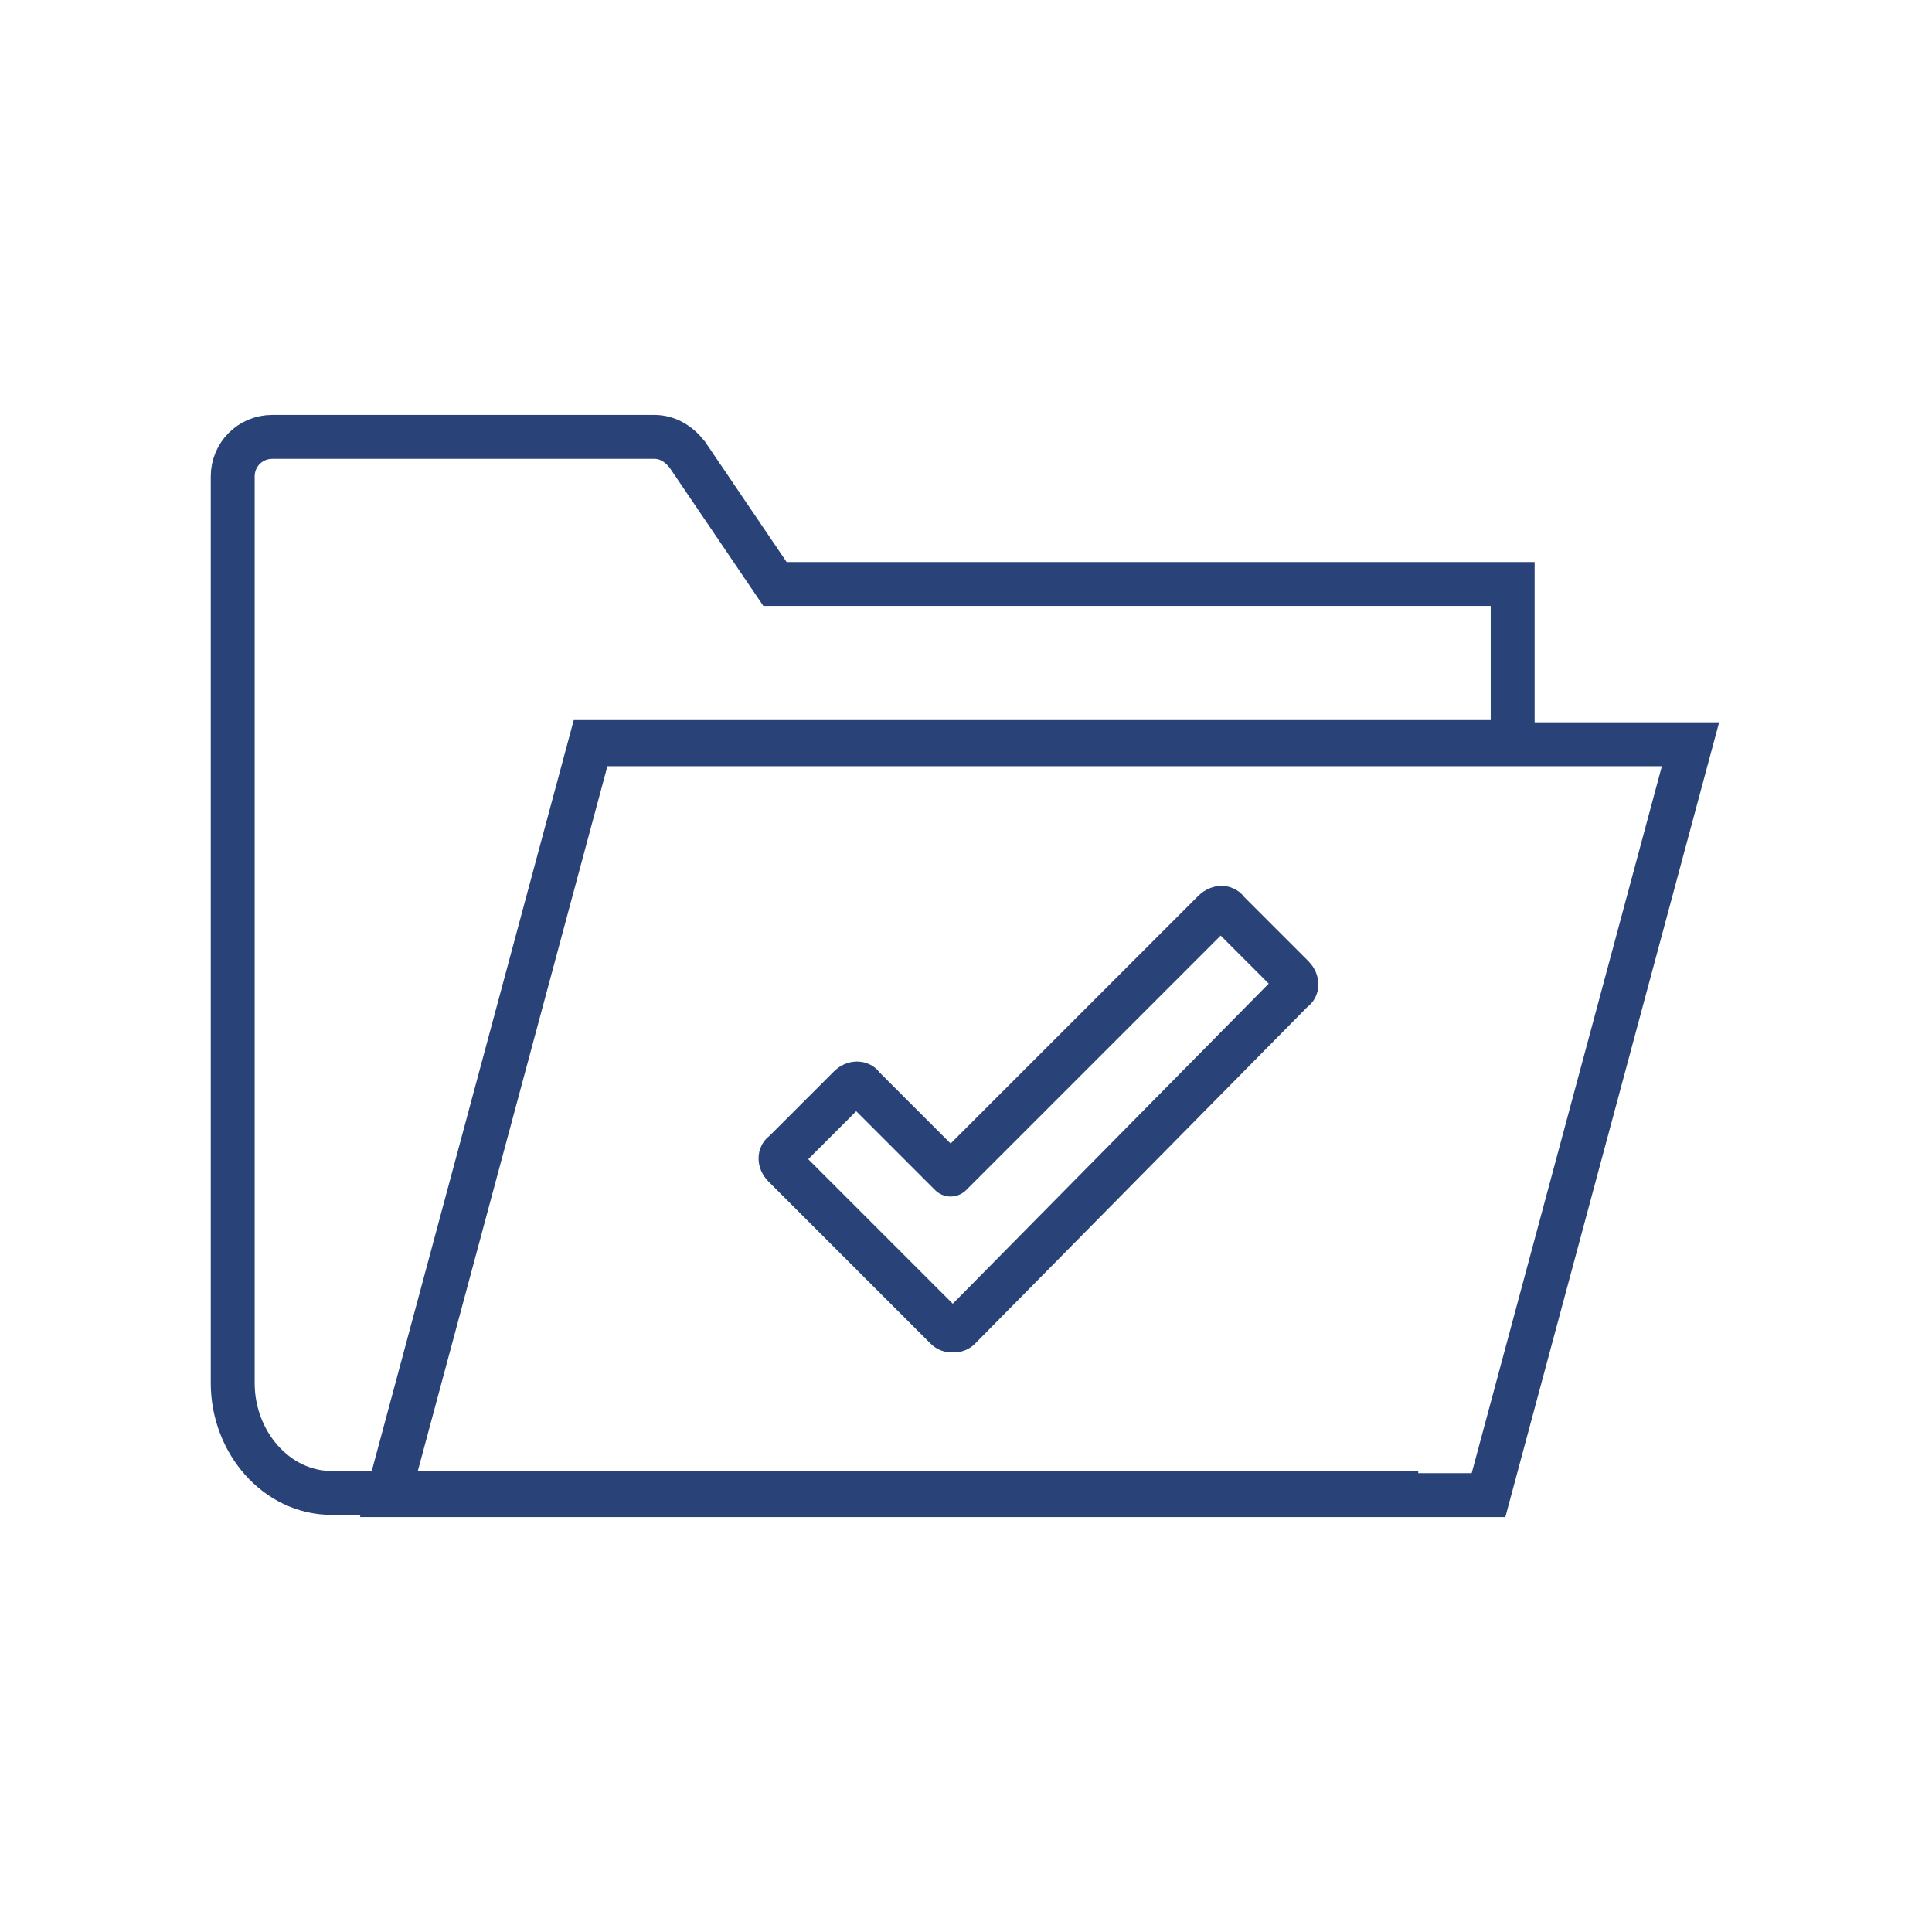
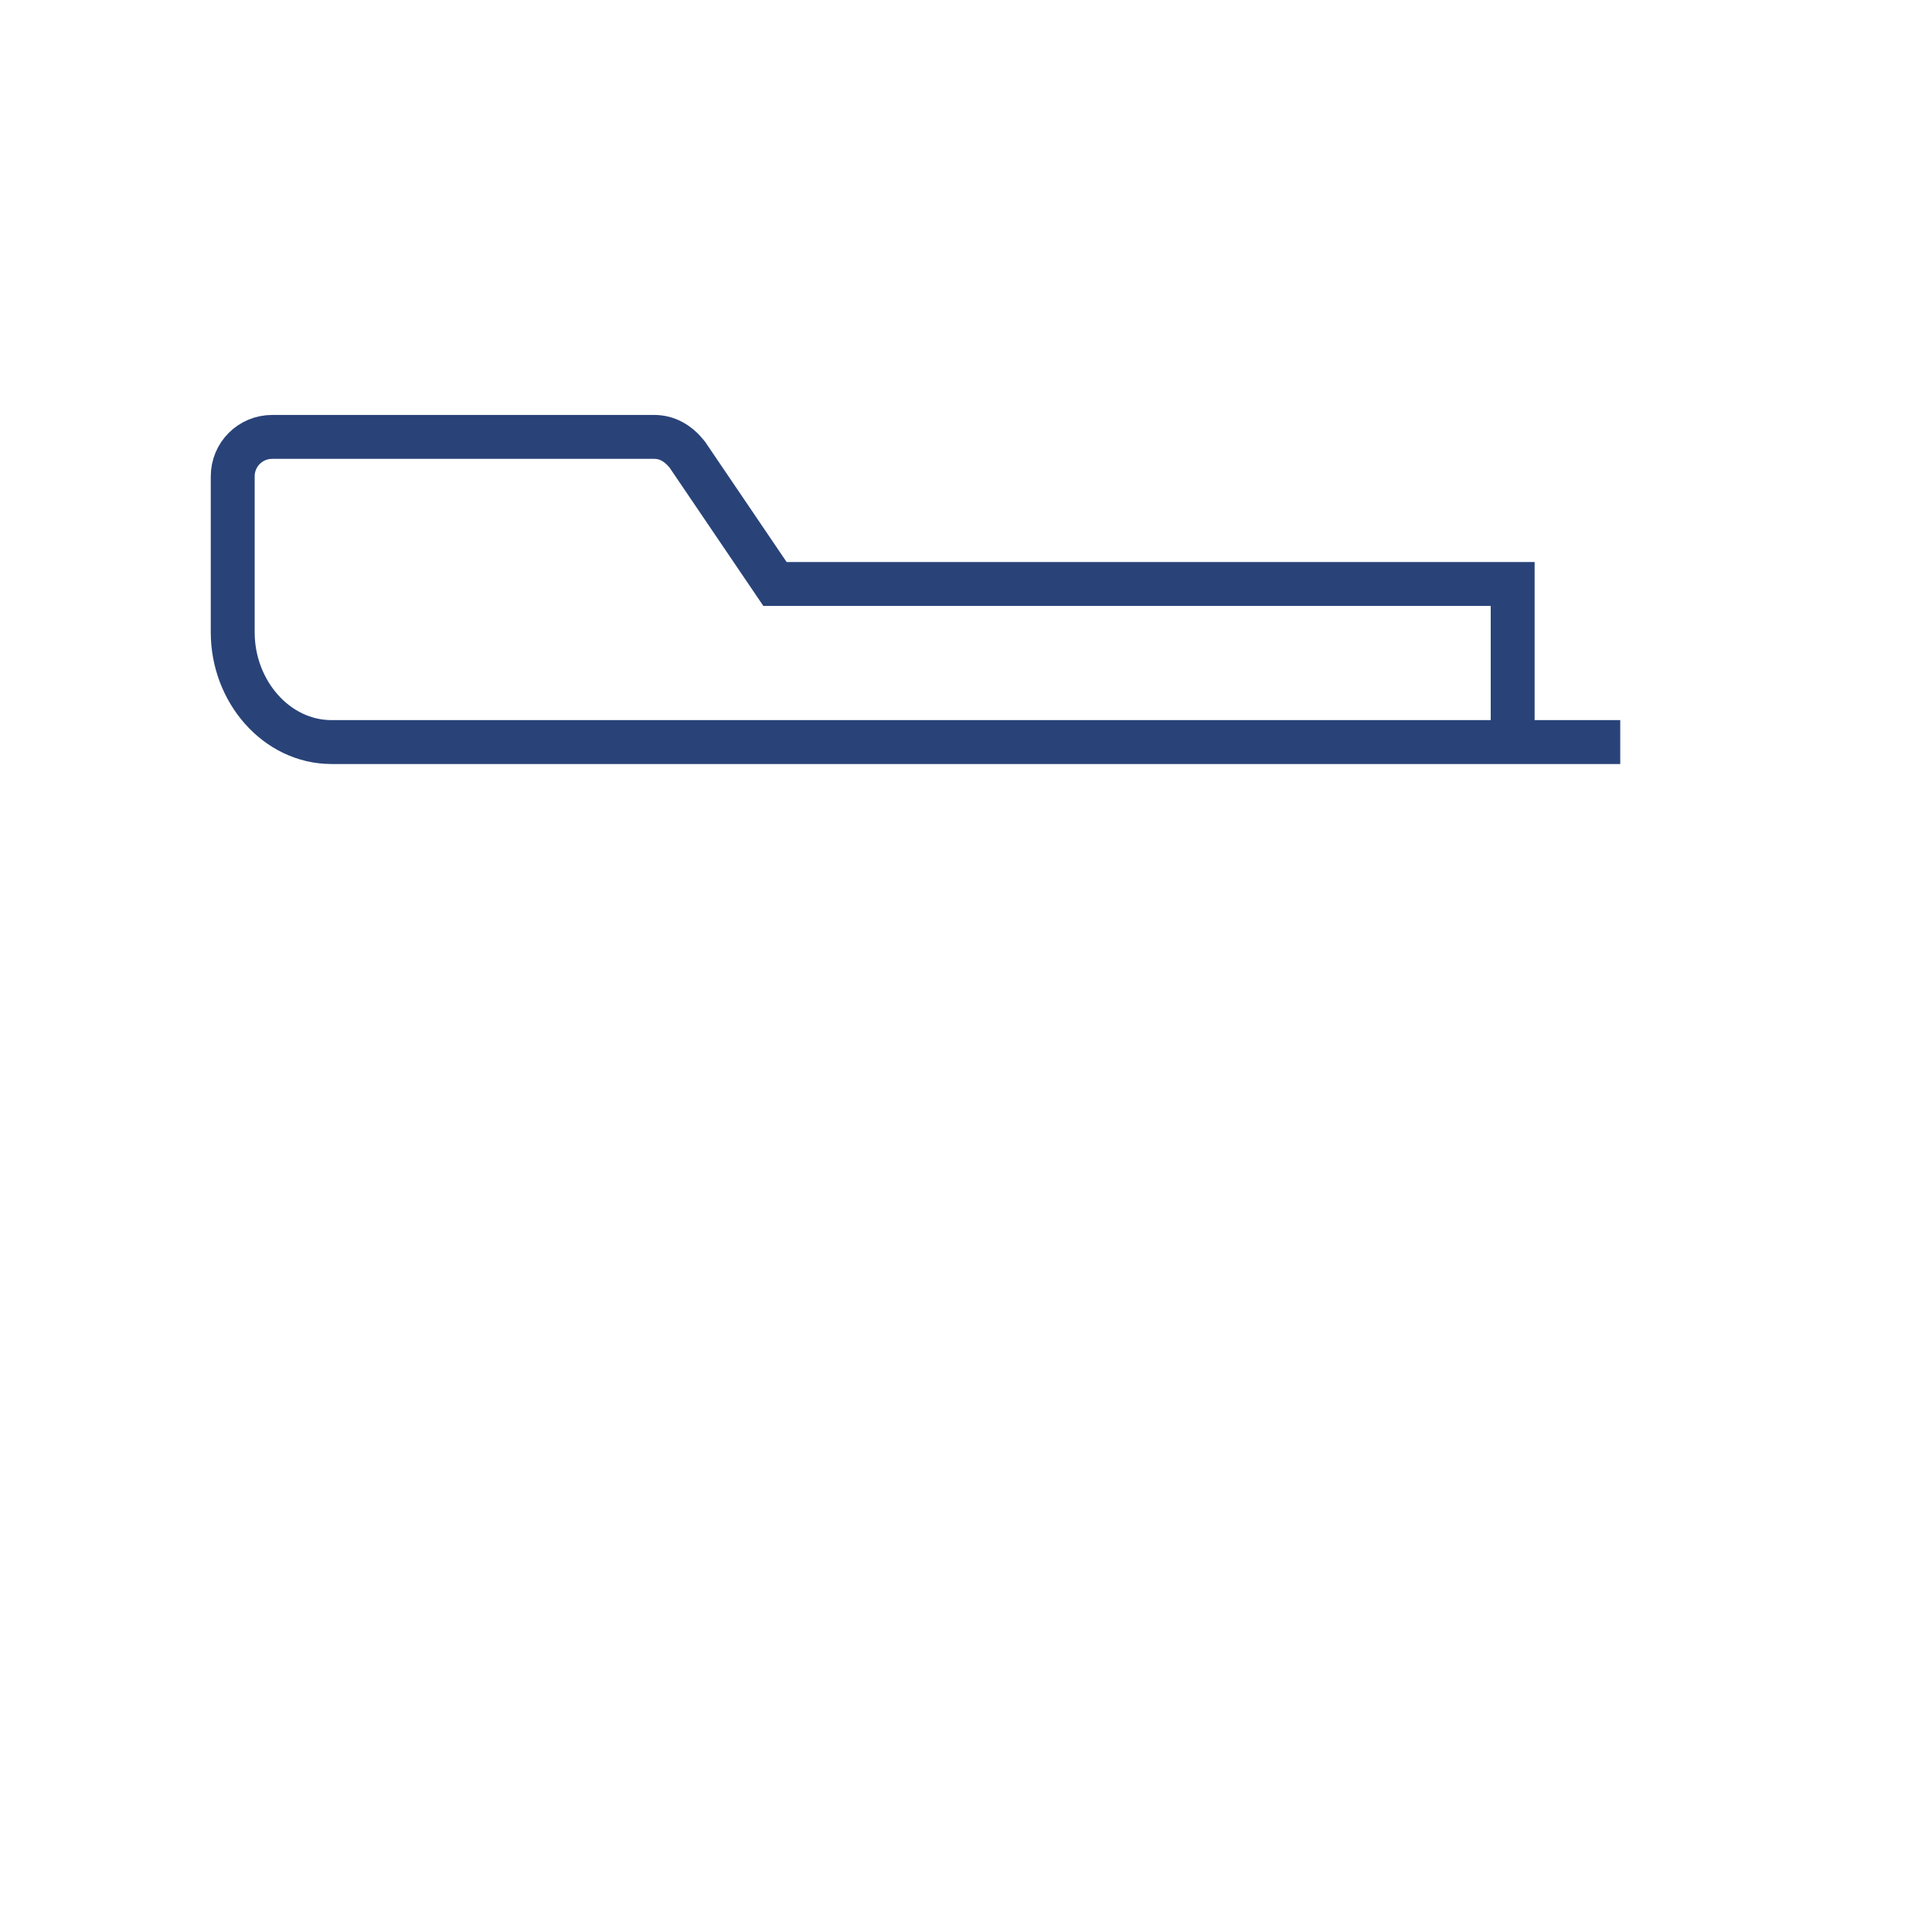
<svg xmlns="http://www.w3.org/2000/svg" version="1.1" x="0px" y="0px" width="88px" height="88px" viewBox="0 0 88 88" style="enable-background:new 0 0 88 88;" xml:space="preserve">
  <style type="text/css">
	.st0{fill:#E9E9E9;}
	.st1{fill:#00ADE9;}
	.st2{fill:url(#);}
	.st3{fill:#F0F0F0;}
	.st4{fill:#CCCCCC;}
	.st5{fill:#FFFFFF;}
	.st6{fill:#1B589E;}
	.st7{fill:#55AB3B;}
	.st8{fill:#583581;}
	.st9{fill:#A7D399;}
	.st10{fill:#94DDF6;}
	.st11{fill:none;stroke:#F1F1F1;stroke-width:0.5;stroke-miterlimit:10;}
	.st12{fill:none;stroke:#94DDF6;stroke-width:0.5;stroke-miterlimit:10;}
	.st13{fill:none;stroke:#B9AACA;stroke-width:0.5;stroke-miterlimit:10;}
	.st14{fill:none;stroke:#FFFFFF;stroke-width:0.5;stroke-miterlimit:10;}
	.st15{fill:#808080;stroke:#000000;stroke-width:0.5;stroke-miterlimit:10;}
	.st16{fill:#DFDFDF;stroke:#000000;stroke-width:0.5;stroke-miterlimit:10;}
	.st17{stroke:#000000;stroke-width:0.5;stroke-miterlimit:10;}
	.st18{fill:#80D6F4;}
	.st19{fill:#AB9AC0;}
	.st20{fill:none;stroke:#FFFFFF;stroke-width:0.75;stroke-linecap:round;stroke-linejoin:round;stroke-miterlimit:10;}
	.st21{fill:none;stroke:#D8D8D8;stroke-width:0.5;stroke-miterlimit:10;}
	.st22{clip-path:url(#SVGID_2_);}
	.st23{fill:none;stroke:#E3E3E3;stroke-miterlimit:10;}
	.st24{fill:none;stroke:#E8E8E8;stroke-width:0.484;stroke-miterlimit:10;}
	.st25{fill:none;stroke:#D1F0FB;stroke-miterlimit:10;}
	.st26{fill:none;stroke:#E0F0DC;stroke-miterlimit:10;}
	.st27{fill:none;stroke:#F1F1F1;stroke-width:0.618;stroke-miterlimit:10;}
	.st28{fill:none;stroke:#F1F1F1;stroke-width:0.25;stroke-miterlimit:10;}
	.st29{fill:none;stroke:#E1DBE8;stroke-width:2;stroke-miterlimit:10;}
	.st30{fill:none;stroke:#E3E3E3;stroke-miterlimit:10;stroke-dasharray:4,0.4;}
	.st31{fill:none;stroke:#F1F1F1;stroke-miterlimit:10;}
	.st32{fill:#DFDFDF;}
	.st33{fill:none;stroke:url(#);stroke-width:3;stroke-miterlimit:10;}
	.st34{fill:url(#);stroke:#FFFFFF;stroke-width:2;stroke-miterlimit:10;}
	.st35{fill:none;stroke:#FFFFFF;stroke-width:2;stroke-linecap:round;stroke-linejoin:round;stroke-miterlimit:10;}
	.st36{fill:none;stroke:#FFFFFF;stroke-width:2;stroke-miterlimit:10;}
	.st37{fill:#00ADE9;stroke:#FFFFFF;stroke-width:2;stroke-linecap:round;stroke-linejoin:round;stroke-miterlimit:10;}
	.st38{fill:#FFDB5D;}
	.st39{fill:#5A3781;}
	.st40{fill:#FFA02C;}
	.st41{clip-path:url(#SVGID_4_);}
	.st42{fill:#00C0DC;}
	.st43{opacity:0.15;fill:#FFFFFF;}
	.st44{fill:#1A1A1A;}
	.st45{opacity:7.000000e-02;fill:#FFFFFF;}
	.st46{opacity:0.3;}
	.st47{fill:#005F9B;}
	.st48{fill:#B9D6E6;}
	.st49{fill:#B8E9F8;}
	.st50{fill:#2BC1CD;}
	.st51{fill:#CFE5F2;}
	.st52{fill:#00B0E5;}
	.st53{fill:#E5E4E4;}
	.st54{fill:#95C25D;}
	.st55{fill:#F2F9FD;}
	.st56{fill:#557387;}
	.st57{fill:#254F67;}
	.st58{fill:#FC7451;}
	.st59{fill:none;stroke:#EBEBEB;stroke-width:1.466;stroke-miterlimit:10;}
	.st60{fill:none;stroke:#FFDB5D;stroke-width:1.466;stroke-linecap:round;stroke-linejoin:round;stroke-miterlimit:10;}
	.st61{fill:#3BAD44;}
	.st62{clip-path:url(#SVGID_6_);}
	.st63{fill:none;stroke:#00B0E5;stroke-width:2.932;stroke-miterlimit:10;}
	.st64{clip-path:url(#SVGID_8_);}
	.st65{fill:#FFD7C4;}
	.st66{fill:#1D1D1B;}
	.st67{fill:#95C35D;}
	.st68{opacity:0.58;fill:#FFFFFF;}
	.st69{clip-path:url(#SVGID_12_);}
	.st70{fill:none;stroke:#FFFFFF;stroke-width:1.788;stroke-miterlimit:10;}
	.st71{fill:none;stroke:#000000;stroke-miterlimit:10;}
	.st72{fill:none;stroke:#1D1D1B;stroke-linecap:round;stroke-miterlimit:10;}
	.st73{fill:none;stroke:#00ADE9;stroke-width:8;stroke-linecap:round;stroke-linejoin:round;stroke-miterlimit:10;}
	.st74{clip-path:url(#SVGID_14_);}
	.st75{fill:none;stroke:#FFFFFF;stroke-width:4.694;stroke-linecap:round;stroke-dasharray:0,6.5;}
	.st76{fill:none;stroke:#FFFFFF;stroke-width:5.4;stroke-linecap:round;stroke-dasharray:0,6.5;}
	.st77{fill:none;stroke:#FFFFFF;stroke-width:4.388;stroke-linecap:round;stroke-dasharray:0,6.5;}
	.st78{fill:none;stroke:#FFFFFF;stroke-width:4.083;stroke-linecap:round;stroke-dasharray:0,6.5;}
	.st79{fill:none;stroke:#FFFFFF;stroke-width:3.777;stroke-linecap:round;stroke-dasharray:0,6.5;}
	.st80{fill:none;stroke:#FFFFFF;stroke-width:3.472;stroke-linecap:round;stroke-dasharray:0,6.5;}
	.st81{fill:none;stroke:#FFFFFF;stroke-width:3.166;stroke-linecap:round;stroke-dasharray:0,6.5;}
	.st82{fill:none;stroke:#FFFFFF;stroke-width:2.861;stroke-linecap:round;stroke-dasharray:0,6.5;}
	.st83{fill:none;stroke:#FFFFFF;stroke-width:2.555;stroke-linecap:round;stroke-dasharray:0,6.5;}
	.st84{fill:none;stroke:#FFFFFF;stroke-width:2.25;stroke-linecap:round;stroke-dasharray:0,6.5;}
	.st85{fill:none;stroke:#FFFFFF;stroke-width:1.5;stroke-linecap:round;stroke-dasharray:0,6.5;}
	.st86{fill:none;stroke:#00ADE9;stroke-width:8;stroke-miterlimit:10;}
	.st87{fill:none;stroke:#FFFFFF;stroke-miterlimit:10;}
	.st88{fill:none;}
	.st89{clip-path:url(#SVGID_16_);fill:none;stroke:#FFFFFF;stroke-miterlimit:10;}
	.st90{clip-path:url(#SVGID_18_);fill:none;stroke:#FFFFFF;stroke-width:2;stroke-miterlimit:10;}
	.st91{clip-path:url(#SVGID_20_);fill:none;stroke:#FFFFFF;stroke-width:2;stroke-miterlimit:10;}
	.st92{clip-path:url(#SVGID_22_);fill:none;stroke:#FFFFFF;stroke-width:2;stroke-miterlimit:10;}
	.st93{fill:none;stroke:#FFFFFF;stroke-width:2.326;stroke-linecap:round;stroke-linejoin:round;stroke-miterlimit:10;}
	.st94{fill:none;stroke:#55AB3B;stroke-width:2;stroke-linecap:round;stroke-linejoin:round;stroke-miterlimit:10;}
	.st95{fill:none;stroke:#55AB3B;stroke-width:2;stroke-miterlimit:10;}
	.st96{fill:none;stroke:#FFFFFF;stroke-width:2.559;stroke-linecap:round;stroke-linejoin:round;stroke-miterlimit:10;}
	.st97{fill:none;stroke:#FFFFFF;stroke-width:2;}
	.st98{clip-path:url(#SVGID_24_);fill:none;stroke:#FFFFFF;stroke-width:2;stroke-miterlimit:10;}
	.st99{clip-path:url(#SVGID_24_);fill:url(#);}
	
		.st100{fill:none;stroke:#00ADE9;stroke-width:10;stroke-linecap:round;stroke-linejoin:round;stroke-miterlimit:10;stroke-dasharray:0,12;}
	
		.st101{fill:none;stroke:#00ADE9;stroke-width:9;stroke-linecap:round;stroke-linejoin:round;stroke-miterlimit:10;stroke-dasharray:0,12;}
	
		.st102{fill:none;stroke:#00ADE9;stroke-width:8;stroke-linecap:round;stroke-linejoin:round;stroke-miterlimit:10;stroke-dasharray:0,12;}
	
		.st103{fill:none;stroke:#00ADE9;stroke-width:7;stroke-linecap:round;stroke-linejoin:round;stroke-miterlimit:10;stroke-dasharray:0,12;}
	
		.st104{fill:none;stroke:#00ADE9;stroke-width:6;stroke-linecap:round;stroke-linejoin:round;stroke-miterlimit:10;stroke-dasharray:0,12;}
	
		.st105{fill:none;stroke:#00ADE9;stroke-width:5;stroke-linecap:round;stroke-linejoin:round;stroke-miterlimit:10;stroke-dasharray:0,12;}
	
		.st106{fill:none;stroke:#00ADE9;stroke-width:4;stroke-linecap:round;stroke-linejoin:round;stroke-miterlimit:10;stroke-dasharray:0,12;}
	
		.st107{fill:none;stroke:#00ADE9;stroke-width:3;stroke-linecap:round;stroke-linejoin:round;stroke-miterlimit:10;stroke-dasharray:0,12;}
	
		.st108{fill:none;stroke:#00ADE9;stroke-width:2;stroke-linecap:round;stroke-linejoin:round;stroke-miterlimit:10;stroke-dasharray:0,12;}
	.st109{fill:none;stroke:#00ADE9;stroke-linecap:round;stroke-linejoin:round;stroke-miterlimit:10;stroke-dasharray:0,12;}
	.st110{clip-path:url(#SVGID_26_);}
	
		.st111{fill:none;stroke:#FFFFFF;stroke-width:6.6;stroke-linecap:round;stroke-linejoin:round;stroke-miterlimit:10;stroke-dasharray:0,7.92;}
	
		.st112{fill:none;stroke:#FFFFFF;stroke-width:5.94;stroke-linecap:round;stroke-linejoin:round;stroke-miterlimit:10;stroke-dasharray:0,7.92;}
	
		.st113{fill:none;stroke:#FFFFFF;stroke-width:5.28;stroke-linecap:round;stroke-linejoin:round;stroke-miterlimit:10;stroke-dasharray:0,7.92;}
	
		.st114{fill:none;stroke:#FFFFFF;stroke-width:4.62;stroke-linecap:round;stroke-linejoin:round;stroke-miterlimit:10;stroke-dasharray:0,7.92;}
	
		.st115{fill:none;stroke:#FFFFFF;stroke-width:3.96;stroke-linecap:round;stroke-linejoin:round;stroke-miterlimit:10;stroke-dasharray:0,7.92;}
	
		.st116{fill:none;stroke:#FFFFFF;stroke-width:3.3;stroke-linecap:round;stroke-linejoin:round;stroke-miterlimit:10;stroke-dasharray:0,7.92;}
	
		.st117{fill:none;stroke:#FFFFFF;stroke-width:2.64;stroke-linecap:round;stroke-linejoin:round;stroke-miterlimit:10;stroke-dasharray:0,7.92;}
	
		.st118{fill:none;stroke:#FFFFFF;stroke-width:1.98;stroke-linecap:round;stroke-linejoin:round;stroke-miterlimit:10;stroke-dasharray:0,7.92;}
	
		.st119{fill:none;stroke:#FFFFFF;stroke-width:1.32;stroke-linecap:round;stroke-linejoin:round;stroke-miterlimit:10;stroke-dasharray:0,7.92;}
	
		.st120{fill:none;stroke:#FFFFFF;stroke-width:0.66;stroke-linecap:round;stroke-linejoin:round;stroke-miterlimit:10;stroke-dasharray:0,7.92;}
	.st121{fill:none;stroke:#FFFFFF;stroke-width:1.891;stroke-miterlimit:10;}
	.st122{fill:none;stroke:#294379;stroke-width:2;stroke-linecap:round;stroke-linejoin:round;stroke-miterlimit:10;}
	.st123{fill:none;stroke:#294379;stroke-width:2;stroke-miterlimit:10;}
	.st124{enable-background:new    ;}
	.st125{fill:#0C3254;}
	.st126{opacity:0.25;fill:none;stroke:#FFFFFF;stroke-width:2;stroke-miterlimit:10;}
	.st127{fill:none;stroke:#294379;stroke-width:1.91;stroke-linecap:round;stroke-linejoin:round;stroke-miterlimit:10;}
	.st128{fill:none;stroke:#294379;stroke-linecap:round;stroke-linejoin:round;stroke-miterlimit:10;}
	.st129{fill:none;stroke:#294379;stroke-width:2.164;stroke-linecap:round;stroke-linejoin:round;stroke-miterlimit:10;}
	.st130{clip-path:url(#SVGID_28_);}
	.st131{clip-path:url(#SVGID_30_);}
	
		.st132{fill:none;stroke:#FFFFFF;stroke-width:2;stroke-linecap:round;stroke-linejoin:round;stroke-miterlimit:10;stroke-dasharray:4,5;}
	.st133{clip-path:url(#SVGID_32_);fill:url(#);stroke:#FFFFFF;stroke-width:2;stroke-miterlimit:10;}
	.st134{clip-path:url(#SVGID_34_);fill:url(#);}
	.st135{clip-path:url(#SVGID_34_);}
	.st136{clip-path:url(#SVGID_36_);}
	.st137{fill:none;stroke:#FFFFFF;stroke-width:2;stroke-linecap:round;stroke-linejoin:round;}
	.st138{fill:none;stroke:#FFFFFF;stroke-width:2;stroke-linecap:round;stroke-linejoin:round;stroke-dasharray:4.186,5.232;}
	.st139{display:none;fill:none;stroke:#294379;stroke-width:2;stroke-linecap:round;stroke-linejoin:round;stroke-miterlimit:10;}
	.st140{fill:url(#);stroke:#294379;stroke-width:2;stroke-miterlimit:10;}
	.st141{fill:url(#);stroke:#294379;stroke-width:2;stroke-linecap:round;stroke-linejoin:round;stroke-miterlimit:10;}
</style>
  <g id="BG__x28__turn_off_x29_">
</g>
  <g id="circle_bg">
</g>
  <g id="DESIGN">
    <g>
      <g id="XMLID_17_">
-         <polygon class="st123" points="68.9,33.9 26.9,33.9 17.7,68.1 64.6,68.1 67.8,68.1 77,33.9    " />
-         <path class="st123" d="M10.6,26.6v-4.9c0-1,0.8-1.8,1.8-1.8h17.4c0.6,0,1.1,0.3,1.5,0.8l4,5.9h33.6v7.2h-42l-9.2,34.2h46.9     c-0.1,0-0.2,0-0.2,0H15.1c-2.5,0-4.5-2.3-4.5-5V26.6z" />
+         <path class="st123" d="M10.6,26.6v-4.9c0-1,0.8-1.8,1.8-1.8h17.4c0.6,0,1.1,0.3,1.5,0.8l4,5.9h33.6v7.2h-42h46.9     c-0.1,0-0.2,0-0.2,0H15.1c-2.5,0-4.5-2.3-4.5-5V26.6z" />
      </g>
-       <path class="st122" d="M43.7,60.5c-0.1,0.1-0.2,0.1-0.3,0.1c-0.1,0-0.2,0-0.3-0.1l-7.4-7.4c-0.2-0.2-0.2-0.5,0-0.6l3-3    c0.2-0.2,0.5-0.2,0.6,0l4,4l12-12c0.2-0.2,0.5-0.2,0.6,0l3,3c0.2,0.2,0.2,0.5,0,0.6L43.7,60.5z" />
    </g>
-     <rect y="0.1" class="st88" width="88" height="88" />
  </g>
</svg>